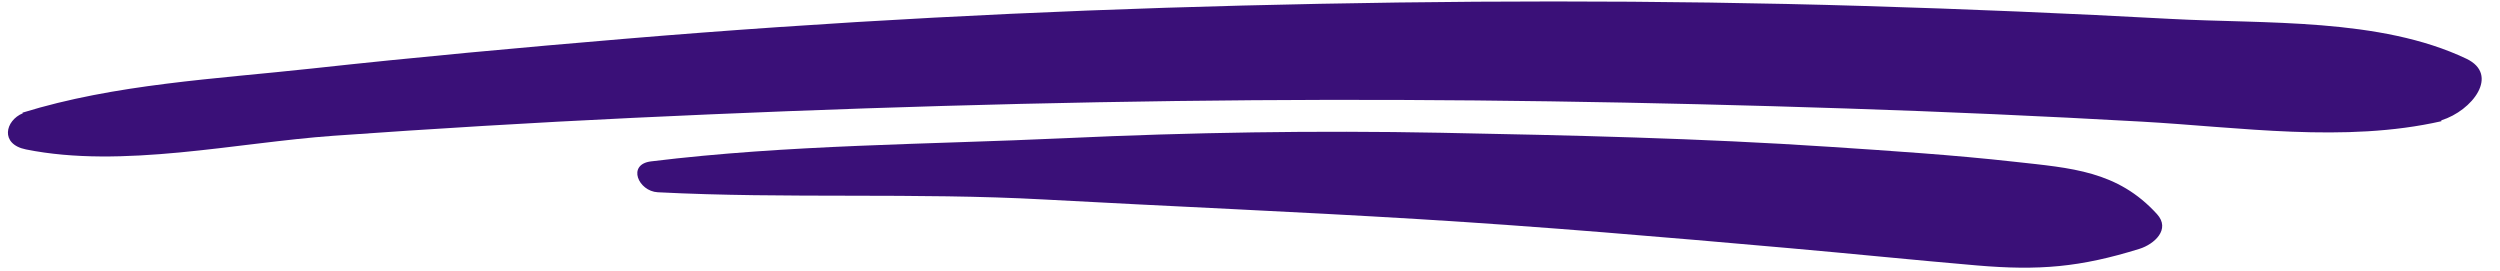
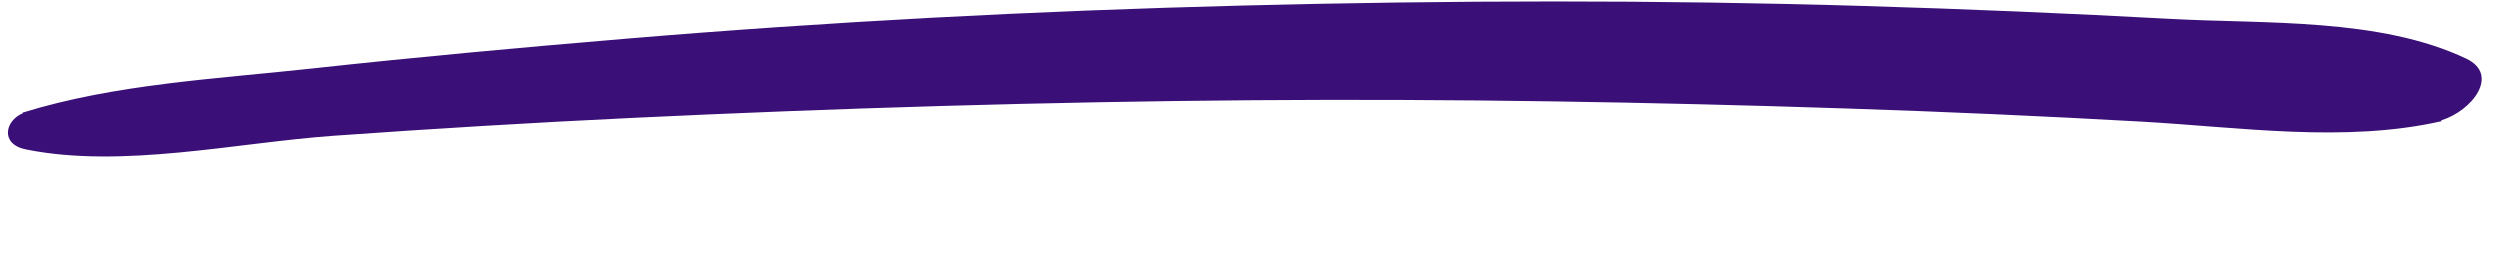
<svg xmlns="http://www.w3.org/2000/svg" fill="#3a1078" height="54.8" preserveAspectRatio="xMidYMid meet" version="1" viewBox="-1.6 222.8 505.3 54.8" width="505.3" zoomAndPan="magnify">
  <g id="change1_1">
    <path d="M 496.895 234.664 C 479.414 226.355 456.215 227.656 437.145 226.621 C 416.523 225.5 395.891 224.629 375.246 224.012 C 333.348 222.754 291.41 222.852 249.508 223.922 C 207.805 224.988 166.199 227.152 124.633 230.648 C 103.566 232.418 82.523 234.34 61.512 236.641 C 42.059 238.766 21.688 239.766 2.938 245.574 C 2.965 245.609 2.988 245.648 3.016 245.688 C -0.562 247.164 -1.648 251.934 3.637 253 C 23.109 256.93 46.105 251.645 65.855 250.238 C 86.02 248.801 106.191 247.582 126.383 246.621 C 168.121 244.637 209.93 243.371 251.715 243.055 C 291.684 242.75 331.664 243.41 371.609 244.727 C 391.504 245.379 411.387 246.266 431.258 247.383 C 451.078 248.496 472.312 251.734 491.852 247.301 C 491.848 247.238 491.844 247.18 491.836 247.121 C 498.109 245.172 503.691 237.898 496.895 234.664" fill="inherit" />
-     <path d="M 434.371 266.074 C 426.395 257.309 417.039 256.77 405.66 255.504 C 393.238 254.117 380.723 253.305 368.25 252.477 C 342.059 250.734 315.781 250.145 289.539 249.633 C 264.352 249.145 238.977 249.555 213.812 250.723 C 185.961 252.012 157.672 252.023 129.992 255.418 C 125.074 256.02 127.41 261.457 131.352 261.66 C 157.328 262.996 183.43 261.699 209.438 263.121 C 234.707 264.504 259.988 265.562 285.254 267.094 C 310.164 268.605 335.02 270.746 359.879 272.941 C 372.562 274.059 385.23 275.355 397.914 276.445 C 410.543 277.527 418.859 276.82 430.844 273.09 C 433.801 272.164 437.184 269.164 434.371 266.074" fill="inherit" />
  </g>
</svg>